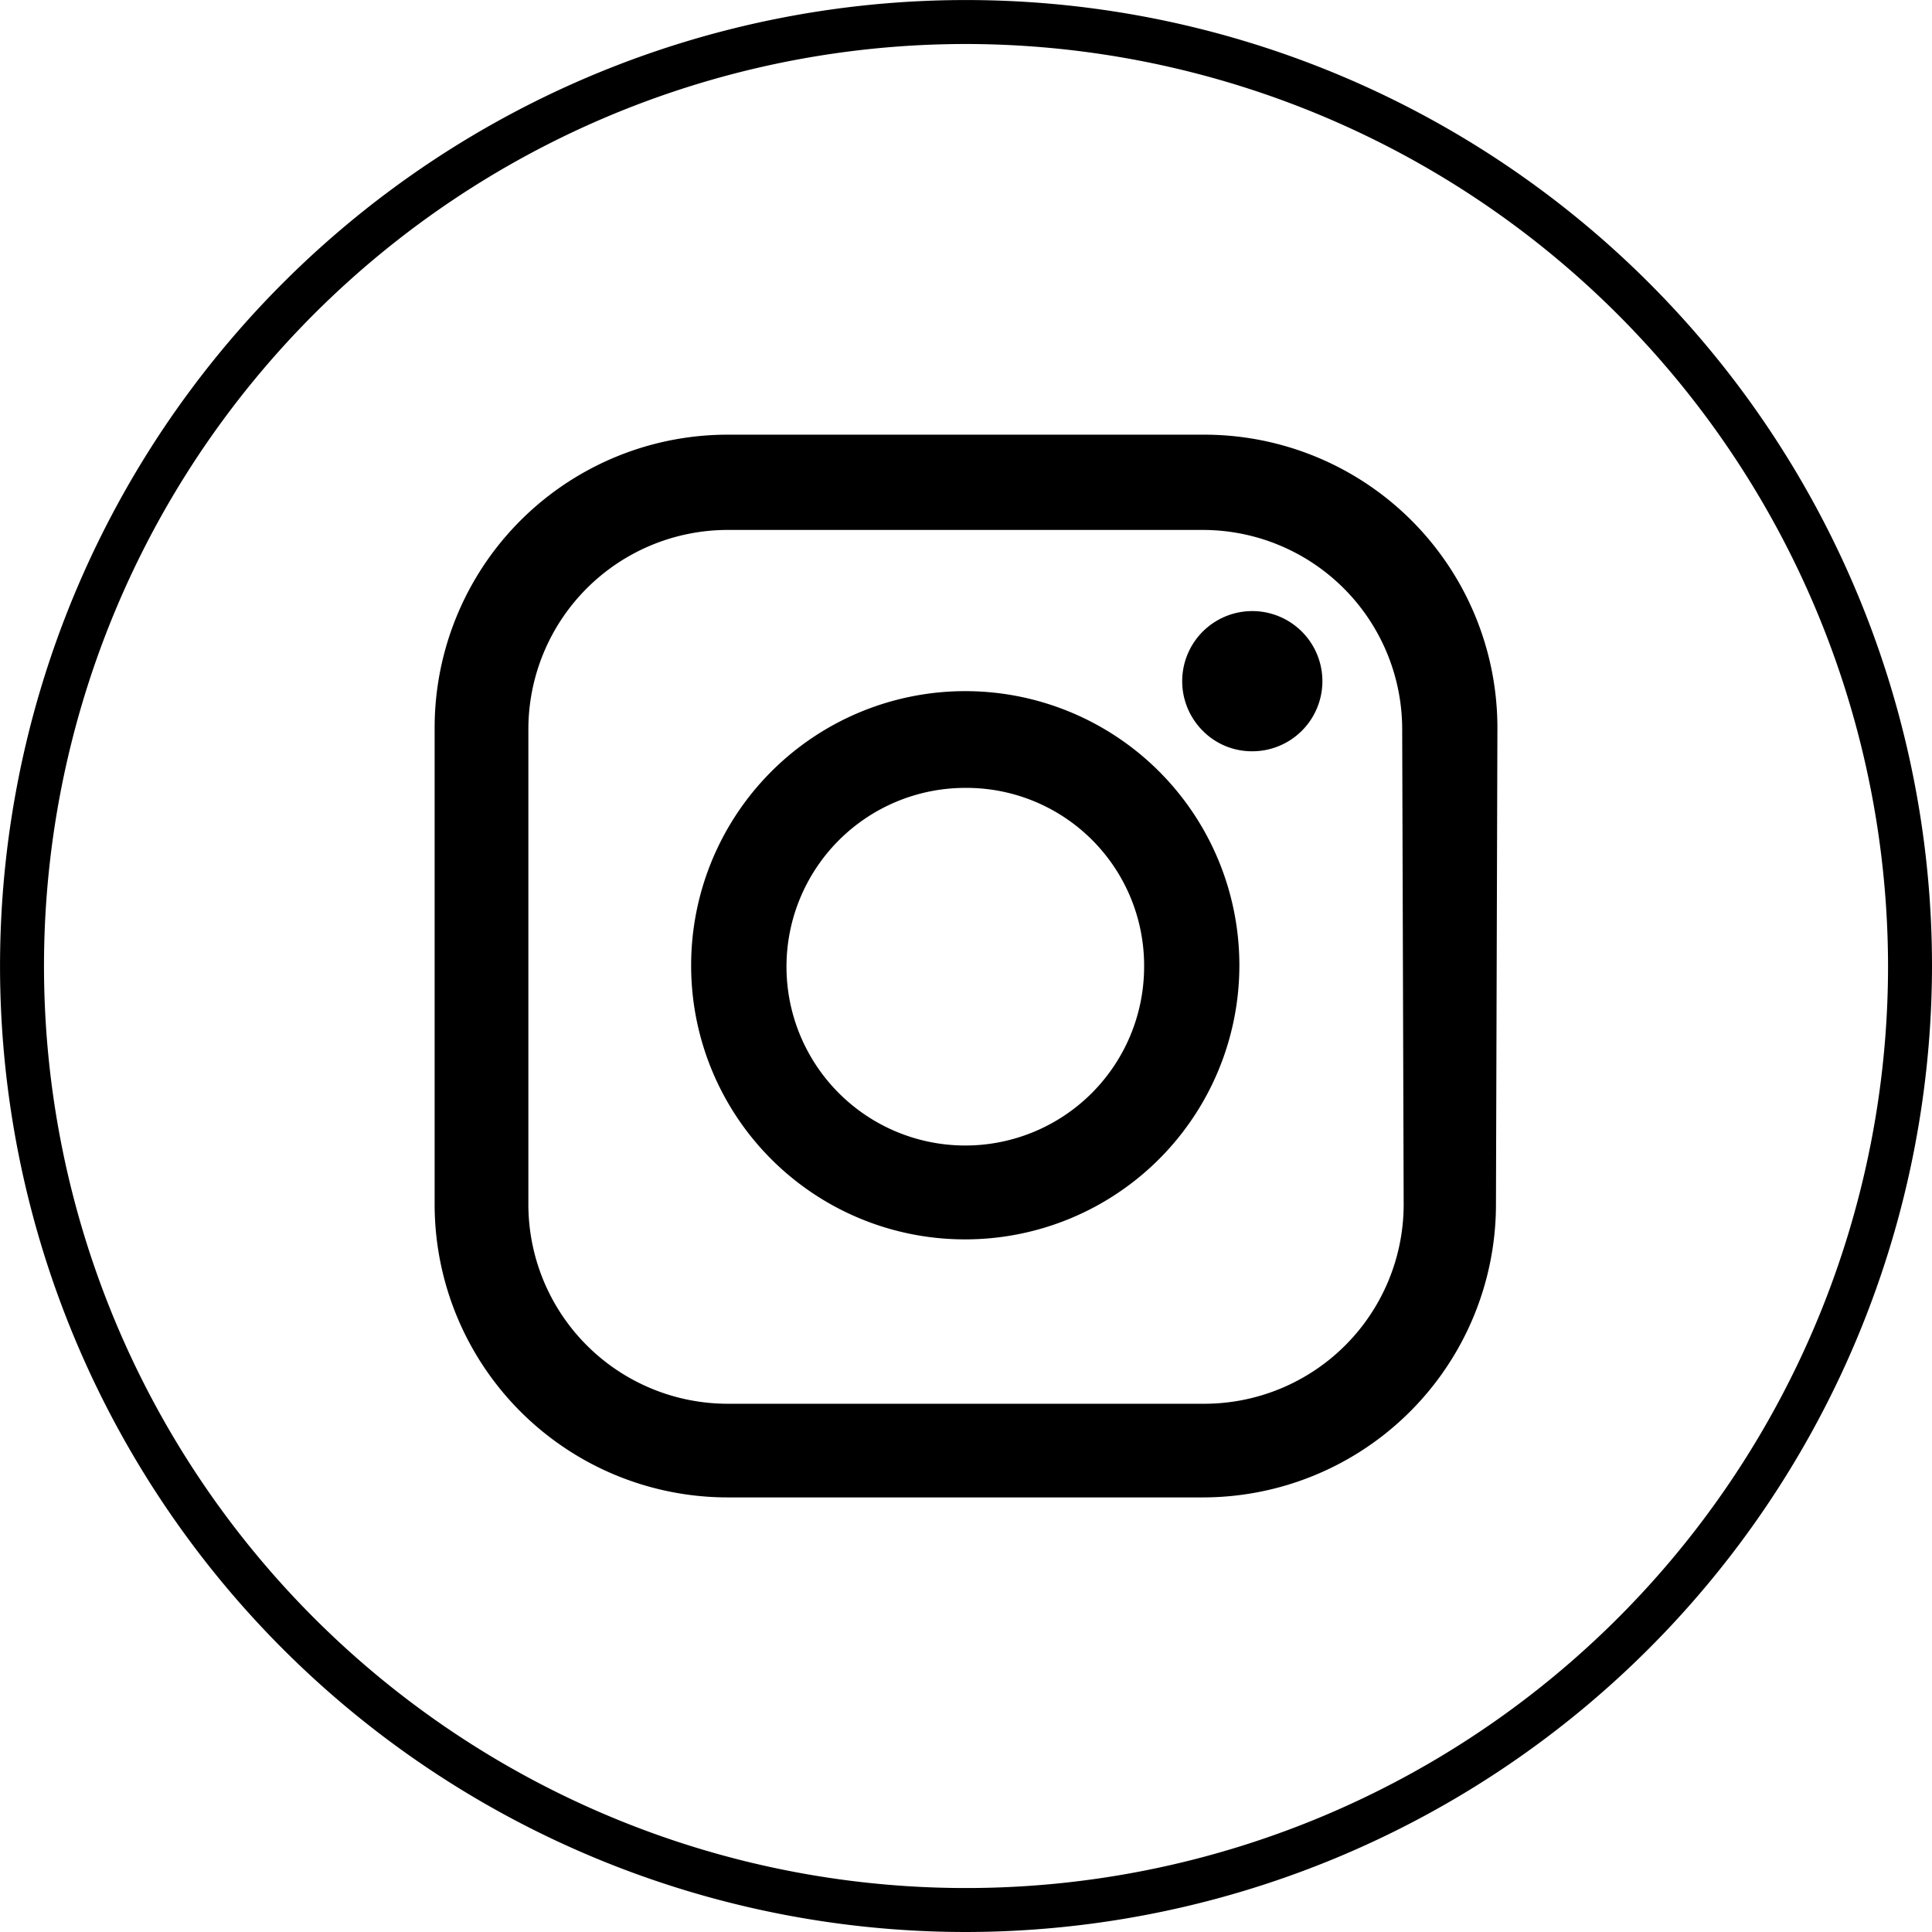
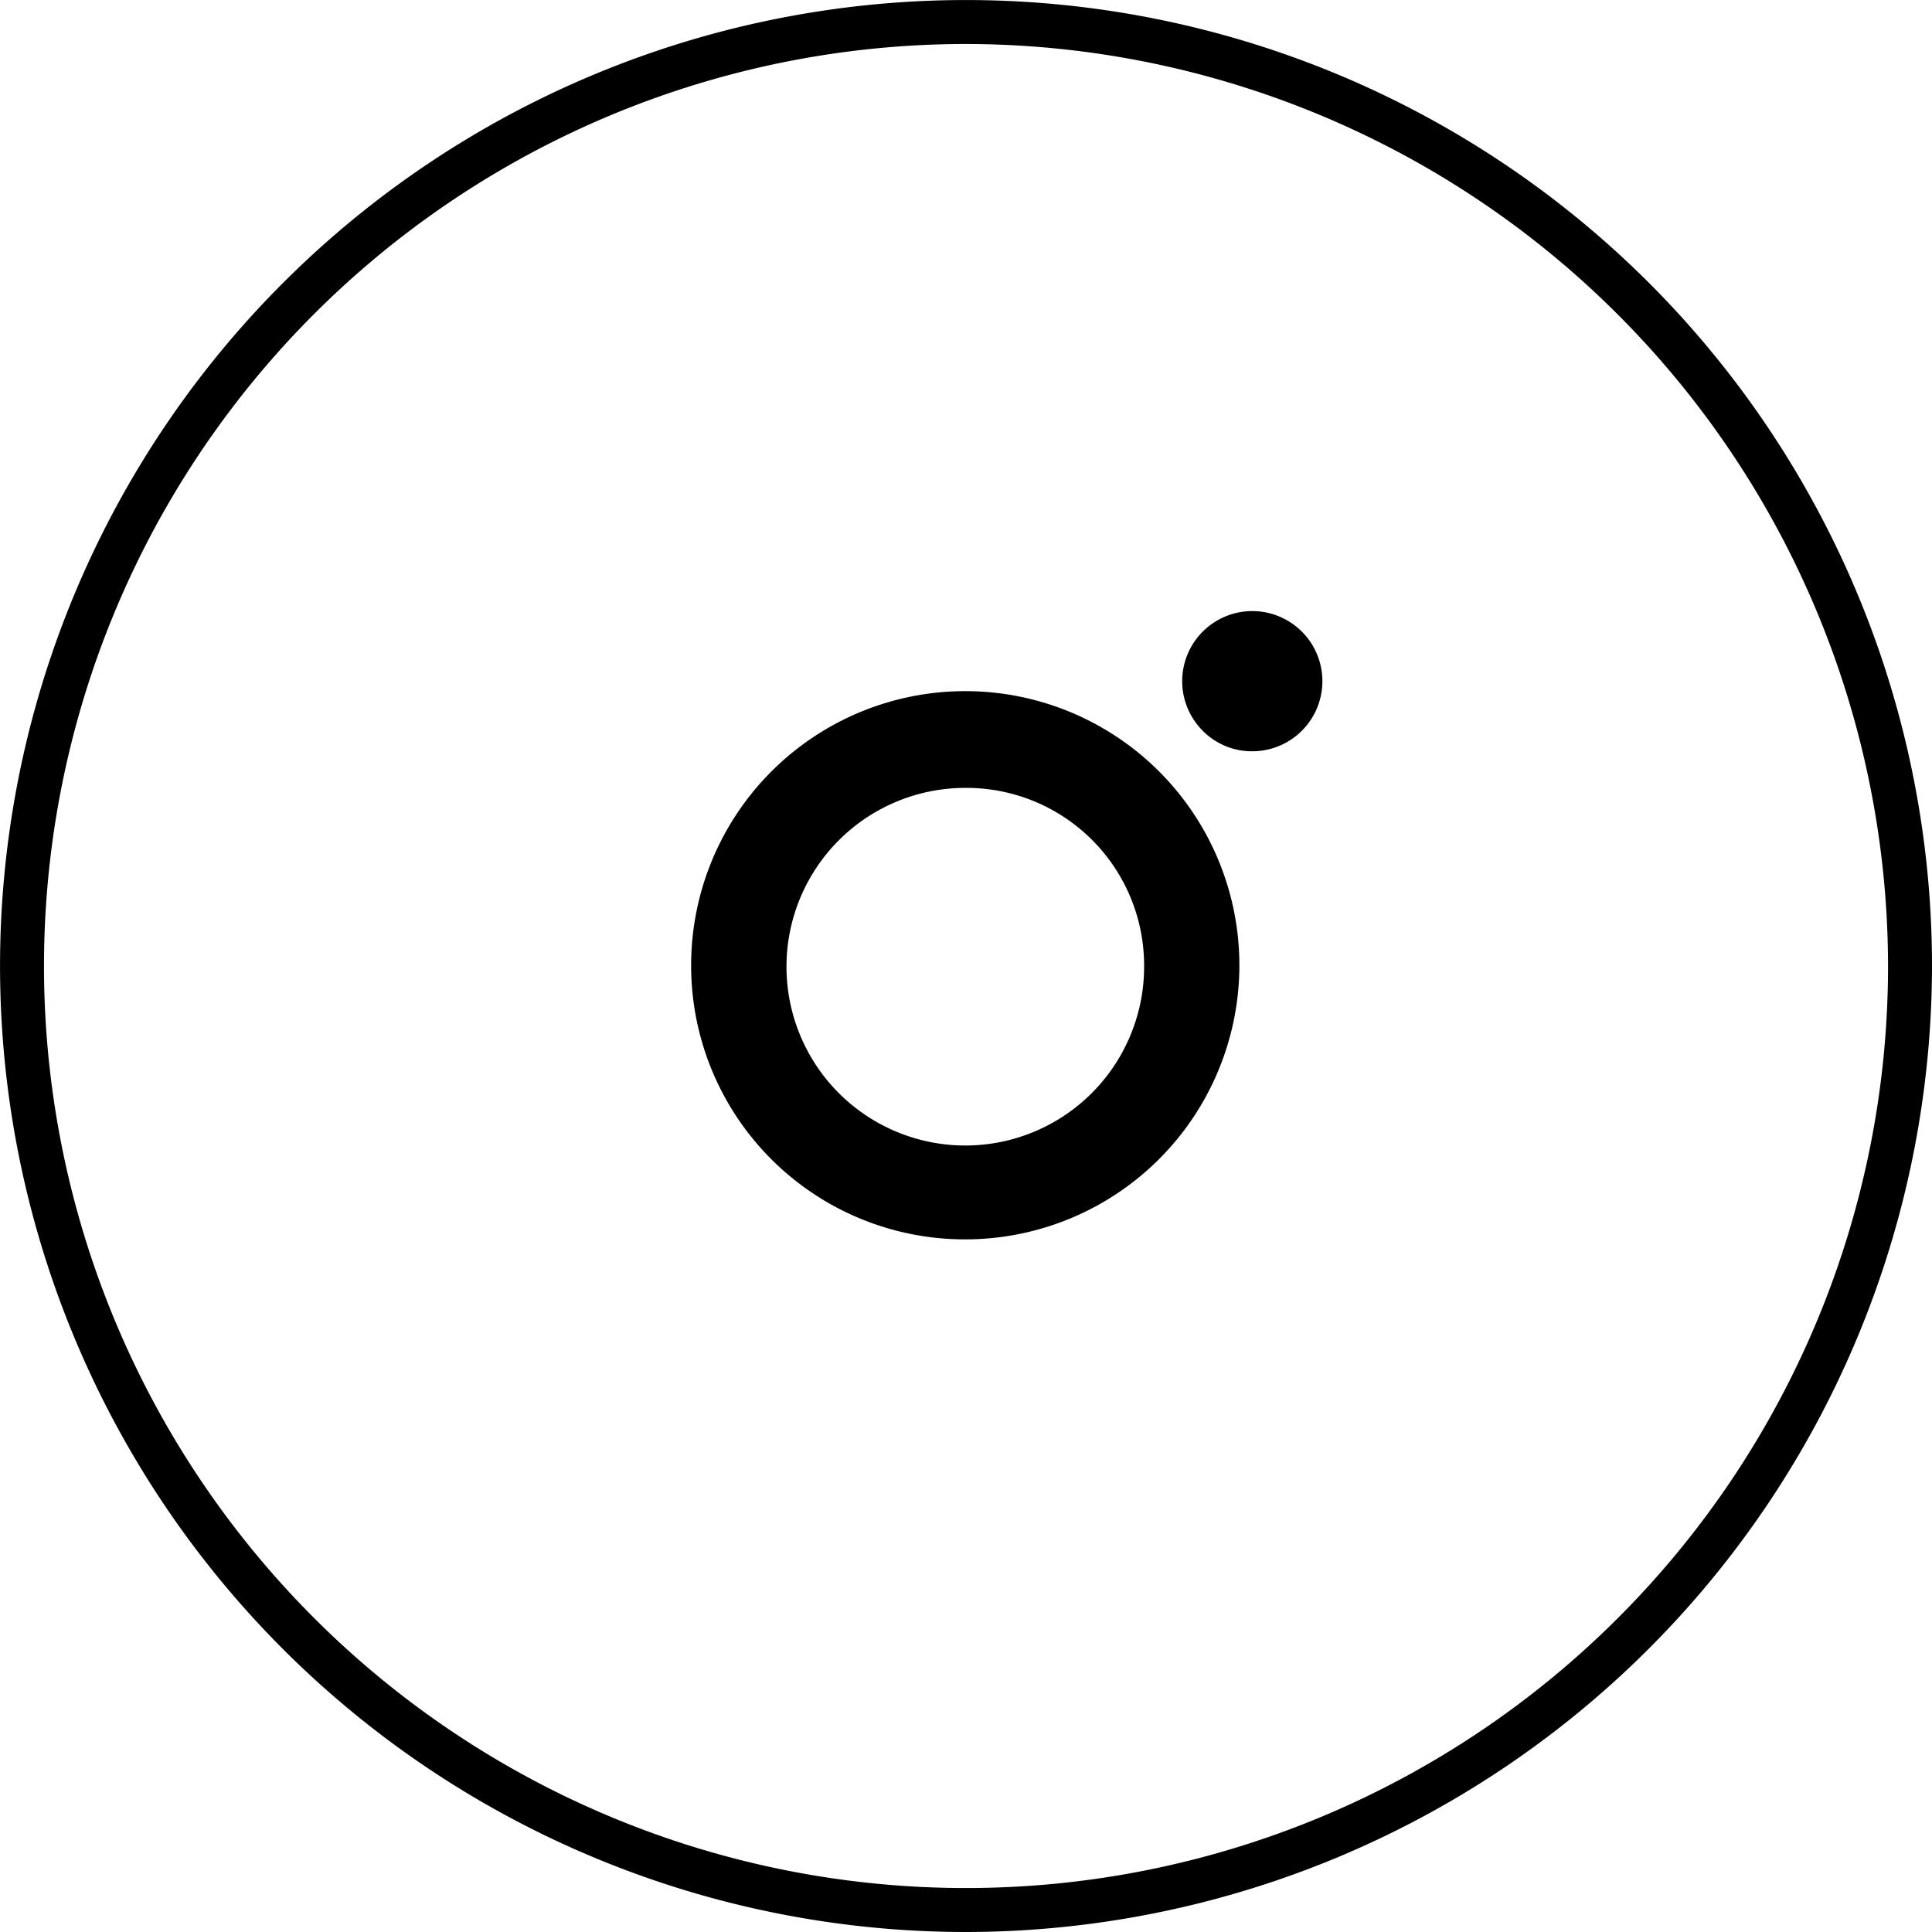
<svg xmlns="http://www.w3.org/2000/svg" id="Grupo_10420" data-name="Grupo 10420" width="45.531" height="45.531" viewBox="0 0 45.531 45.531">
  <g id="Grupo_10394" data-name="Grupo 10394">
    <g id="Grupo_10392" data-name="Grupo 10392" transform="translate(10.243 10.243)">
-       <path id="Trazado_551" data-name="Trazado 551" d="M547.436,103.768h11.193a6.908,6.908,0,0,0,6.91-6.909l.034-11.227a6.907,6.907,0,0,0-6.909-6.909H547.436a6.907,6.907,0,0,0-6.909,6.909V96.858A6.907,6.907,0,0,0,547.436,103.768Zm-4.7-18.1a4.7,4.7,0,0,1,4.7-4.7h11.193a4.7,4.7,0,0,1,4.7,4.7l.035,11.193a4.7,4.7,0,0,1-4.7,4.7H547.436a4.7,4.7,0,0,1-4.7-4.7Z" transform="translate(-540.527 -78.722)" />
      <path id="Trazado_552" data-name="Trazado 552" d="M554.837,99.492a6.46,6.46,0,1,0-6.46-6.461A6.45,6.45,0,0,0,554.837,99.492Zm0-10.64a4.187,4.187,0,0,1,4.215,4.214,4.214,4.214,0,1,1-4.215-4.214Z" transform="translate(-542.332 -80.527)" />
      <path id="Trazado_553" data-name="Trazado 553" d="M565.027,87.442a1.652,1.652,0,1,0-1.14-.484A1.625,1.625,0,0,0,565.027,87.442Z" transform="translate(-545.786 -79.98)" />
    </g>
    <g id="Grupo_10393" data-name="Grupo 10393">
      <path id="Trazado_554" data-name="Trazado 554" d="M549.992,110.953a22.765,22.765,0,1,1,22.766-22.765A22.791,22.791,0,0,1,549.992,110.953Zm0-44.494a21.729,21.729,0,1,0,21.73,21.729A21.754,21.754,0,0,0,549.992,66.459Z" transform="translate(-527.227 -65.422)" />
    </g>
  </g>
</svg>